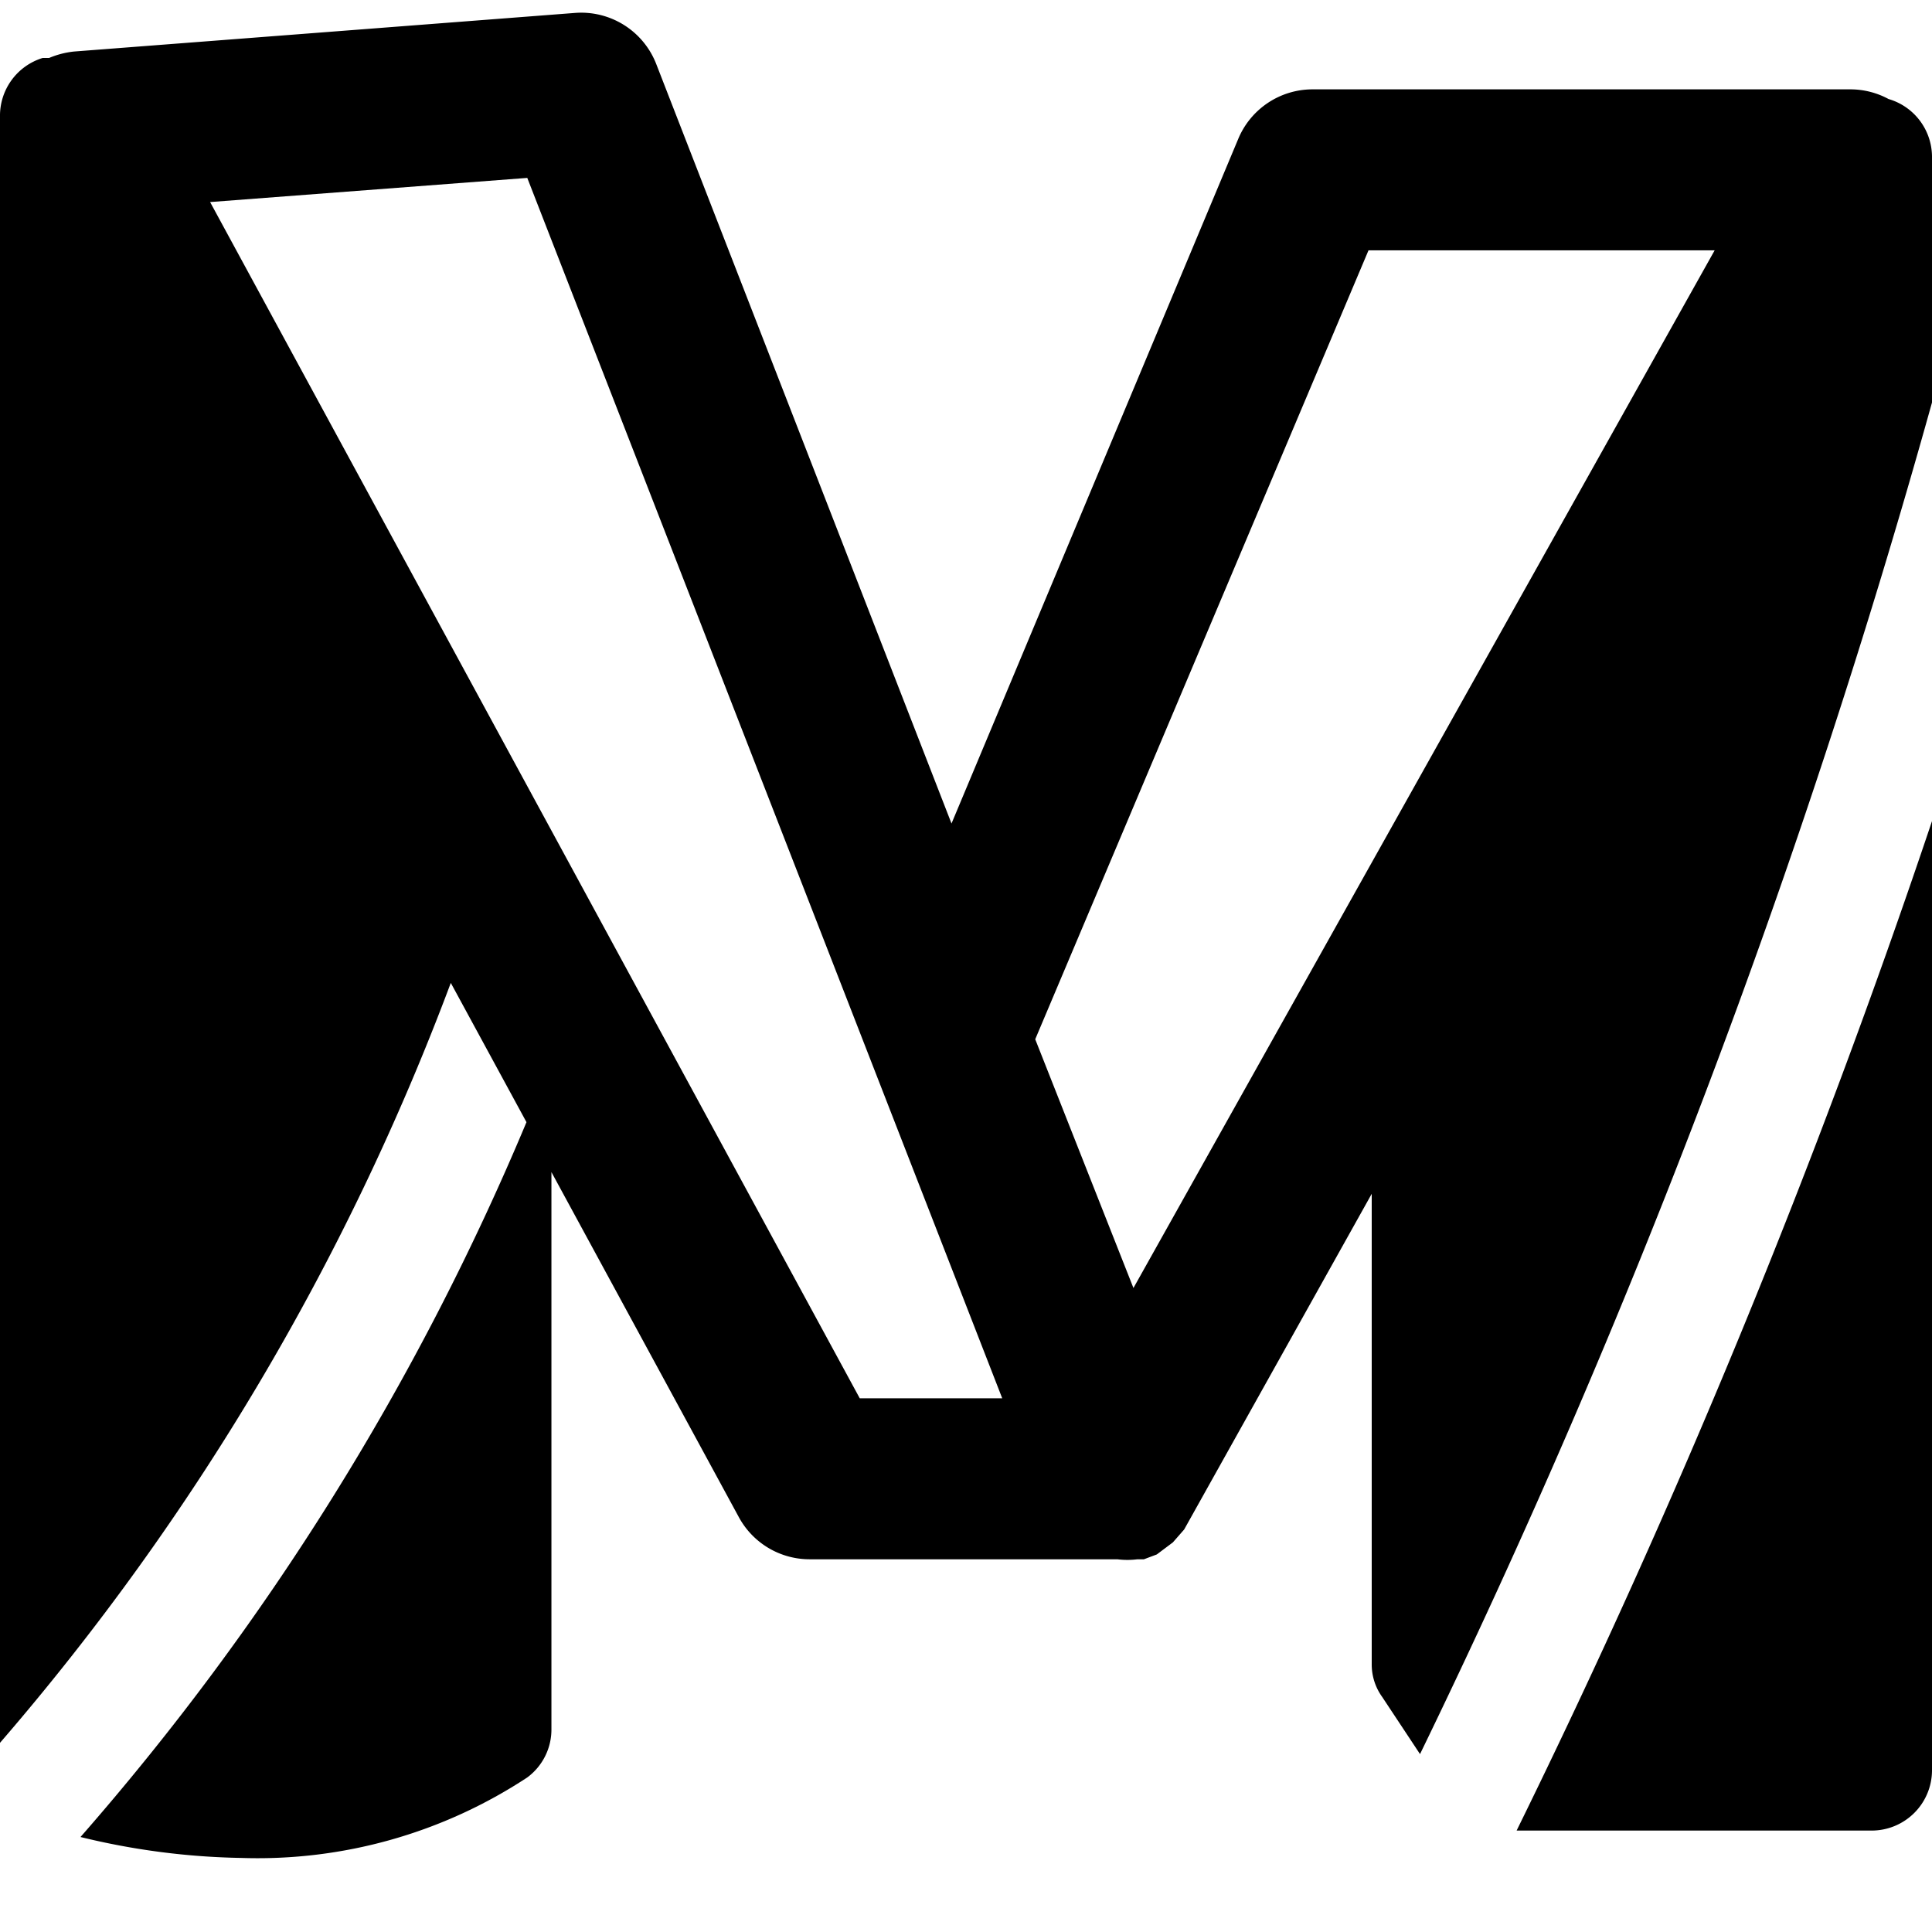
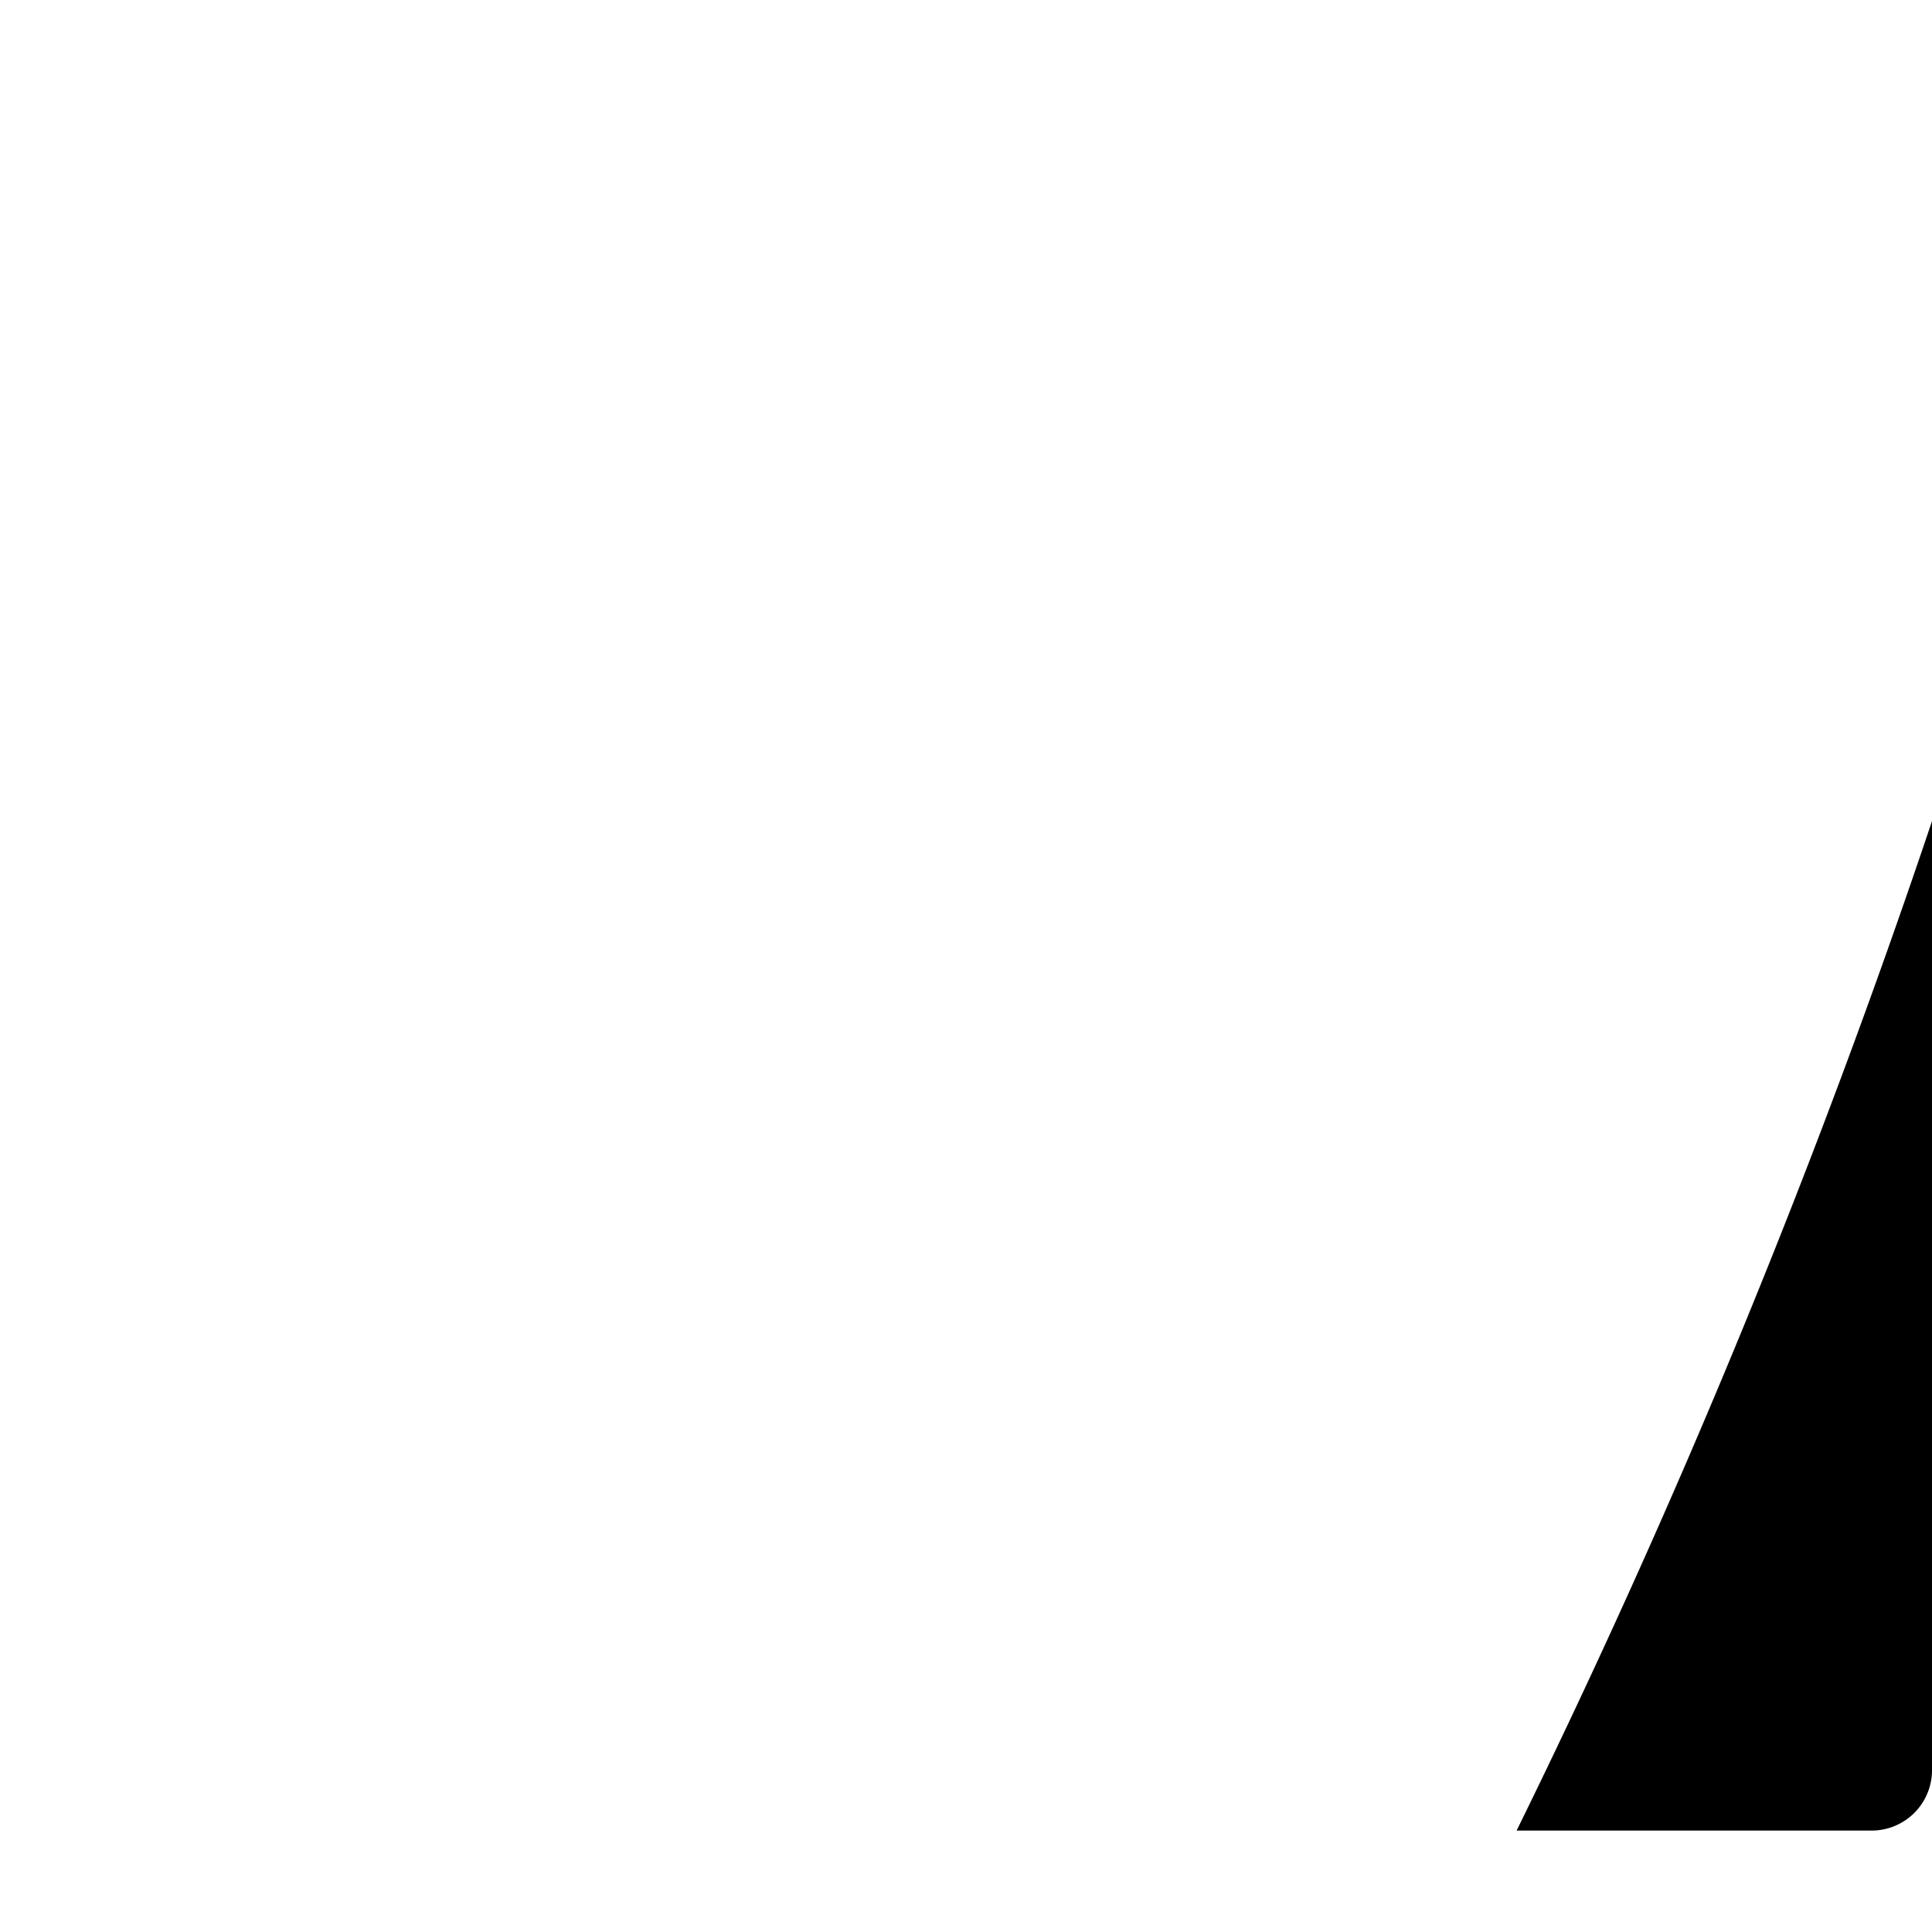
<svg xmlns="http://www.w3.org/2000/svg" viewBox="0 0 24 24">
  <g>
    <path d="M18.84 22.74h4.41A0.75 0.75 0 0 0 24 22V10.2a102.46 102.46 0 0 1 -5.16 12.54Z" fill="#000000" stroke-width="1" />
-     <path d="M24 5V1.94a0.75 0.75 0 0 0 -0.54 -0.71 1 1 0 0 0 -0.46 -0.12h-6.7a1 1 0 0 0 -0.92 0.62l-3.56 8.5L8.15 0.79a1 1 0 0 0 -1 -0.63L0.92 0.64a1.09 1.09 0 0 0 -0.31 0.08H0.53a0.75 0.75 0 0 0 -0.53 0.73v20.2a31.12 31.12 0 0 0 5.6 -9.44l0.94 1.73A32.54 32.54 0 0 1 1 22.82a9 9 0 0 0 2 0.26 6.09 6.09 0 0 0 3.55 -1 0.74 0.74 0 0 0 0.3 -0.6v-6.92l2.33 4.29a1 1 0 0 0 0.88 0.52h3.82a1 1 0 0 0 0.25 0l0.08 0 0.16 -0.06 0.08 -0.06 0.12 -0.09 0.07 -0.08 0.07 -0.08 2.33 -4.17v5.84a0.69 0.69 0 0 0 0.13 0.41l0.47 0.71A99.6 99.6 0 0 0 24 5ZM12.45 17.37h-1.77L2.61 2.51l3.94 -0.3Zm0.41 -4.46L17 3.11h4.3L14.08 16Z" fill="#000000" stroke-width="1" />
  </g>
</svg>